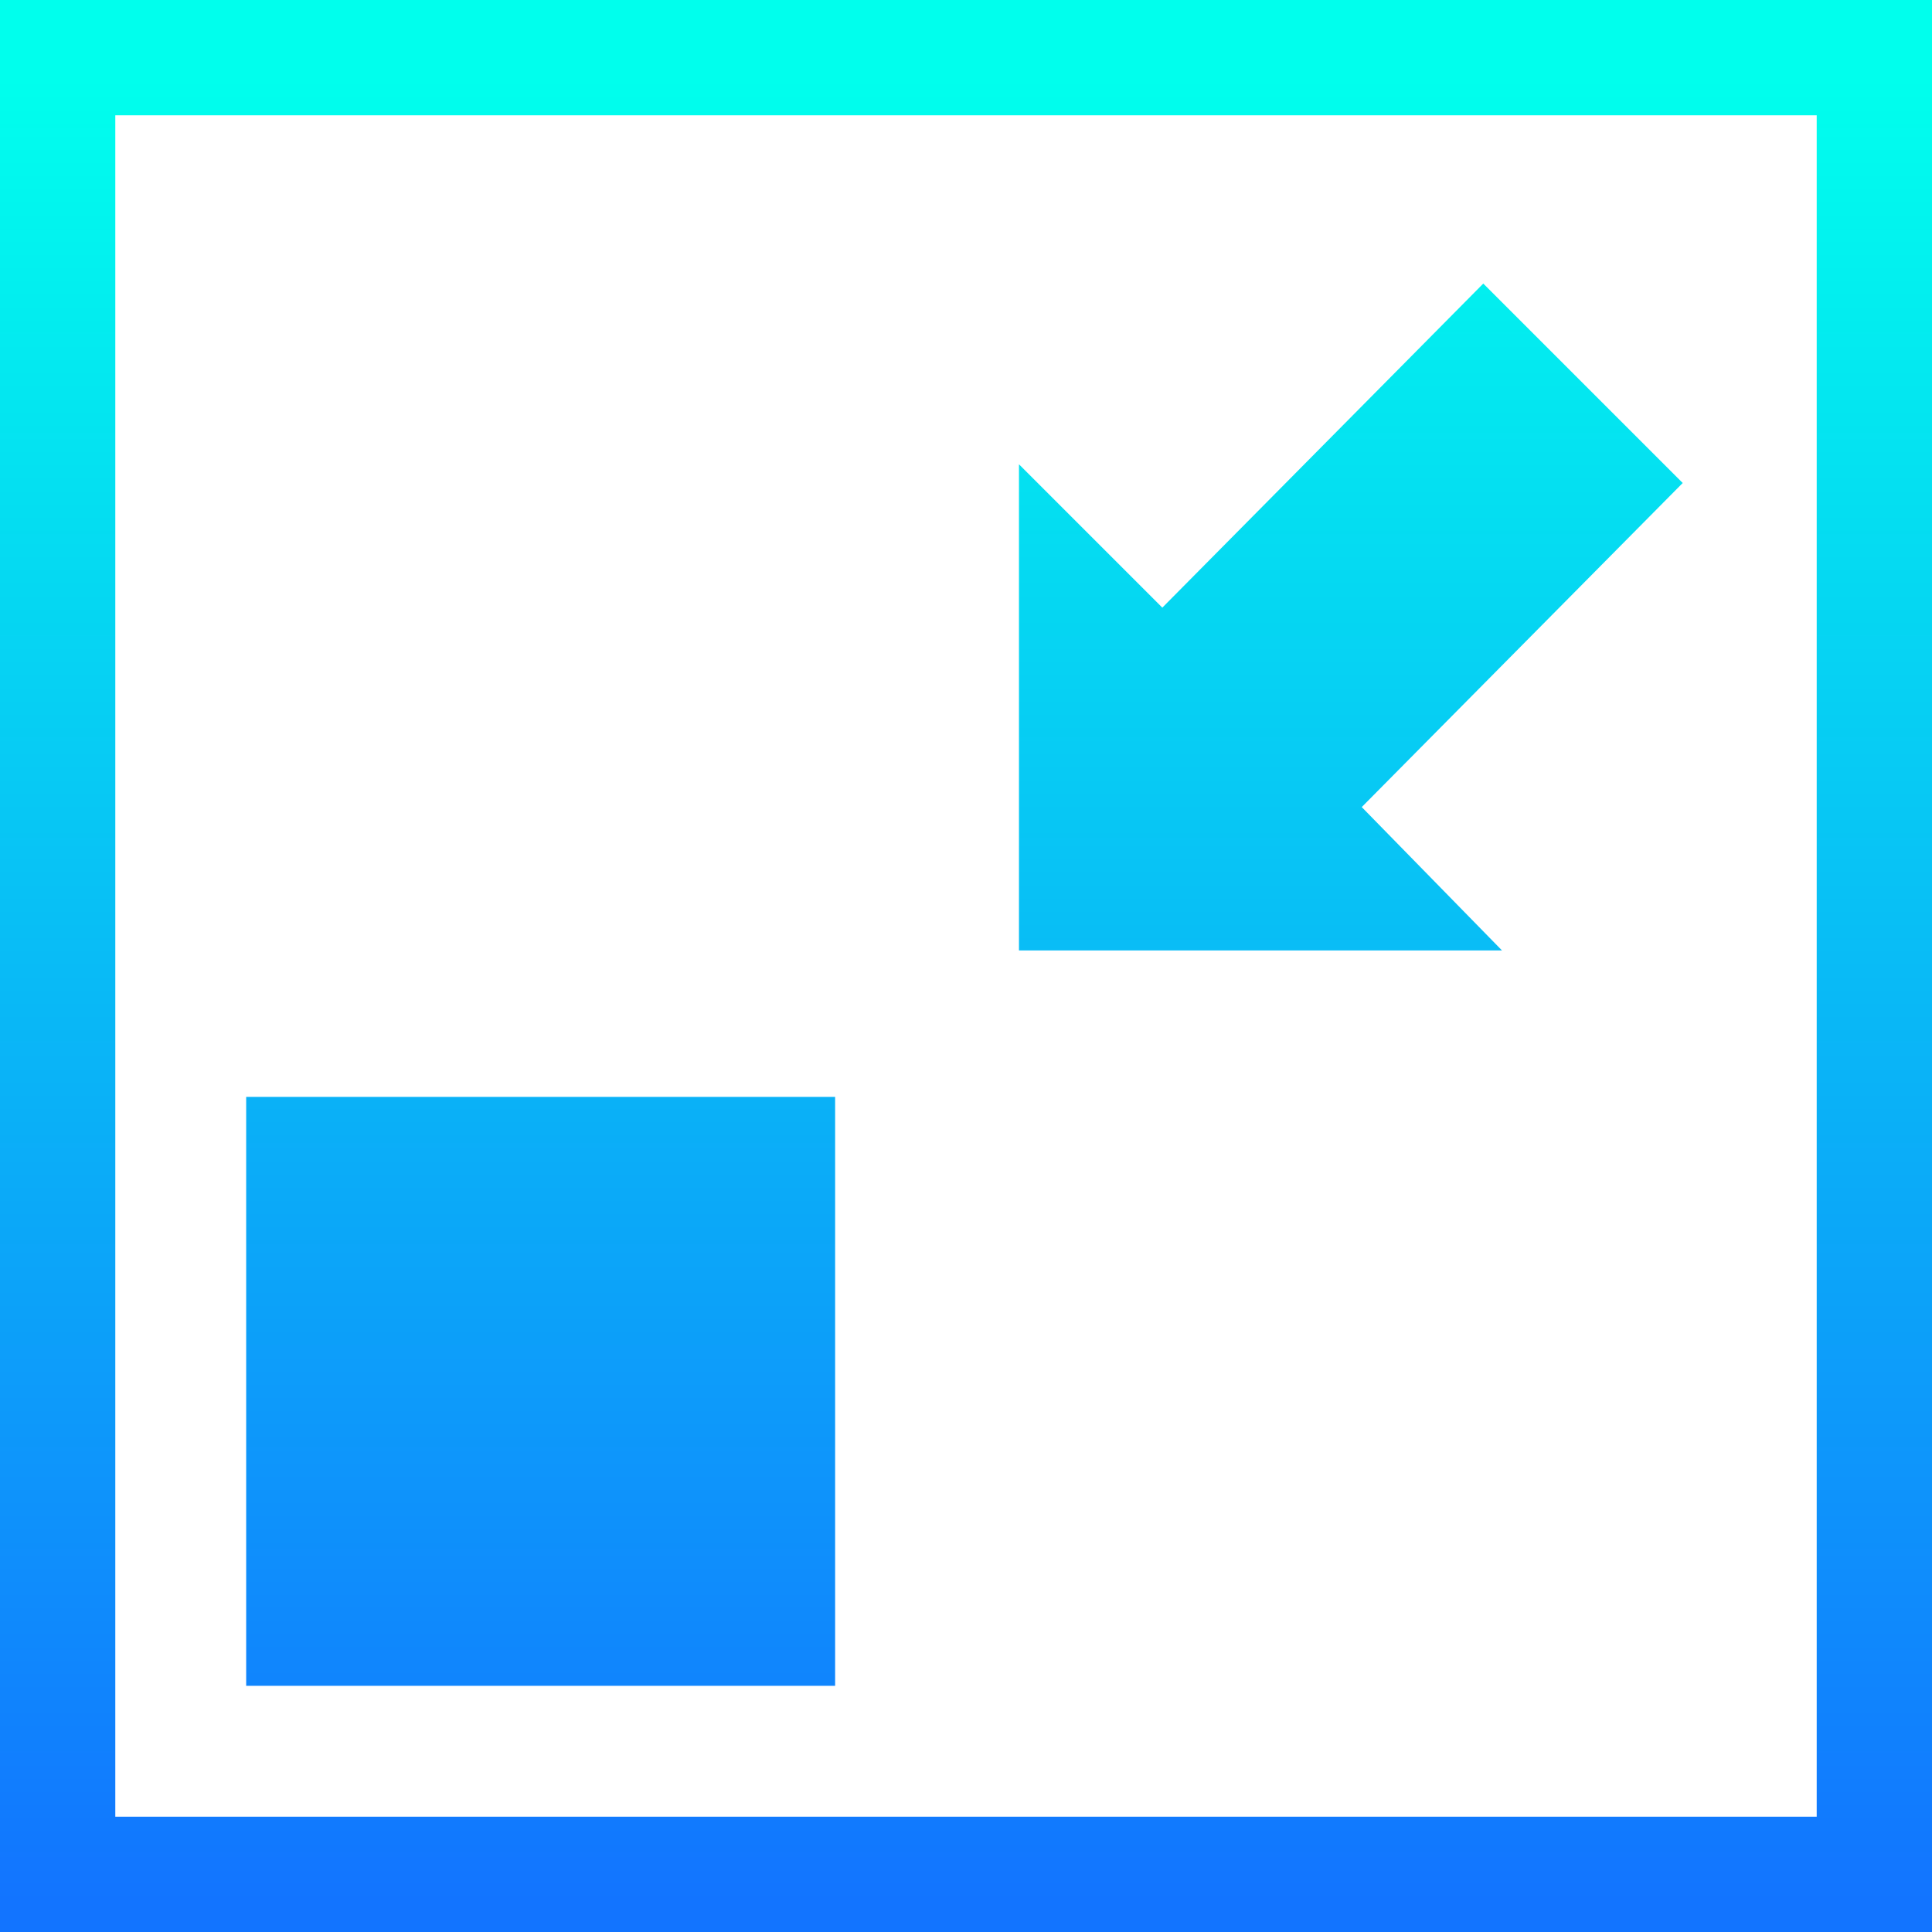
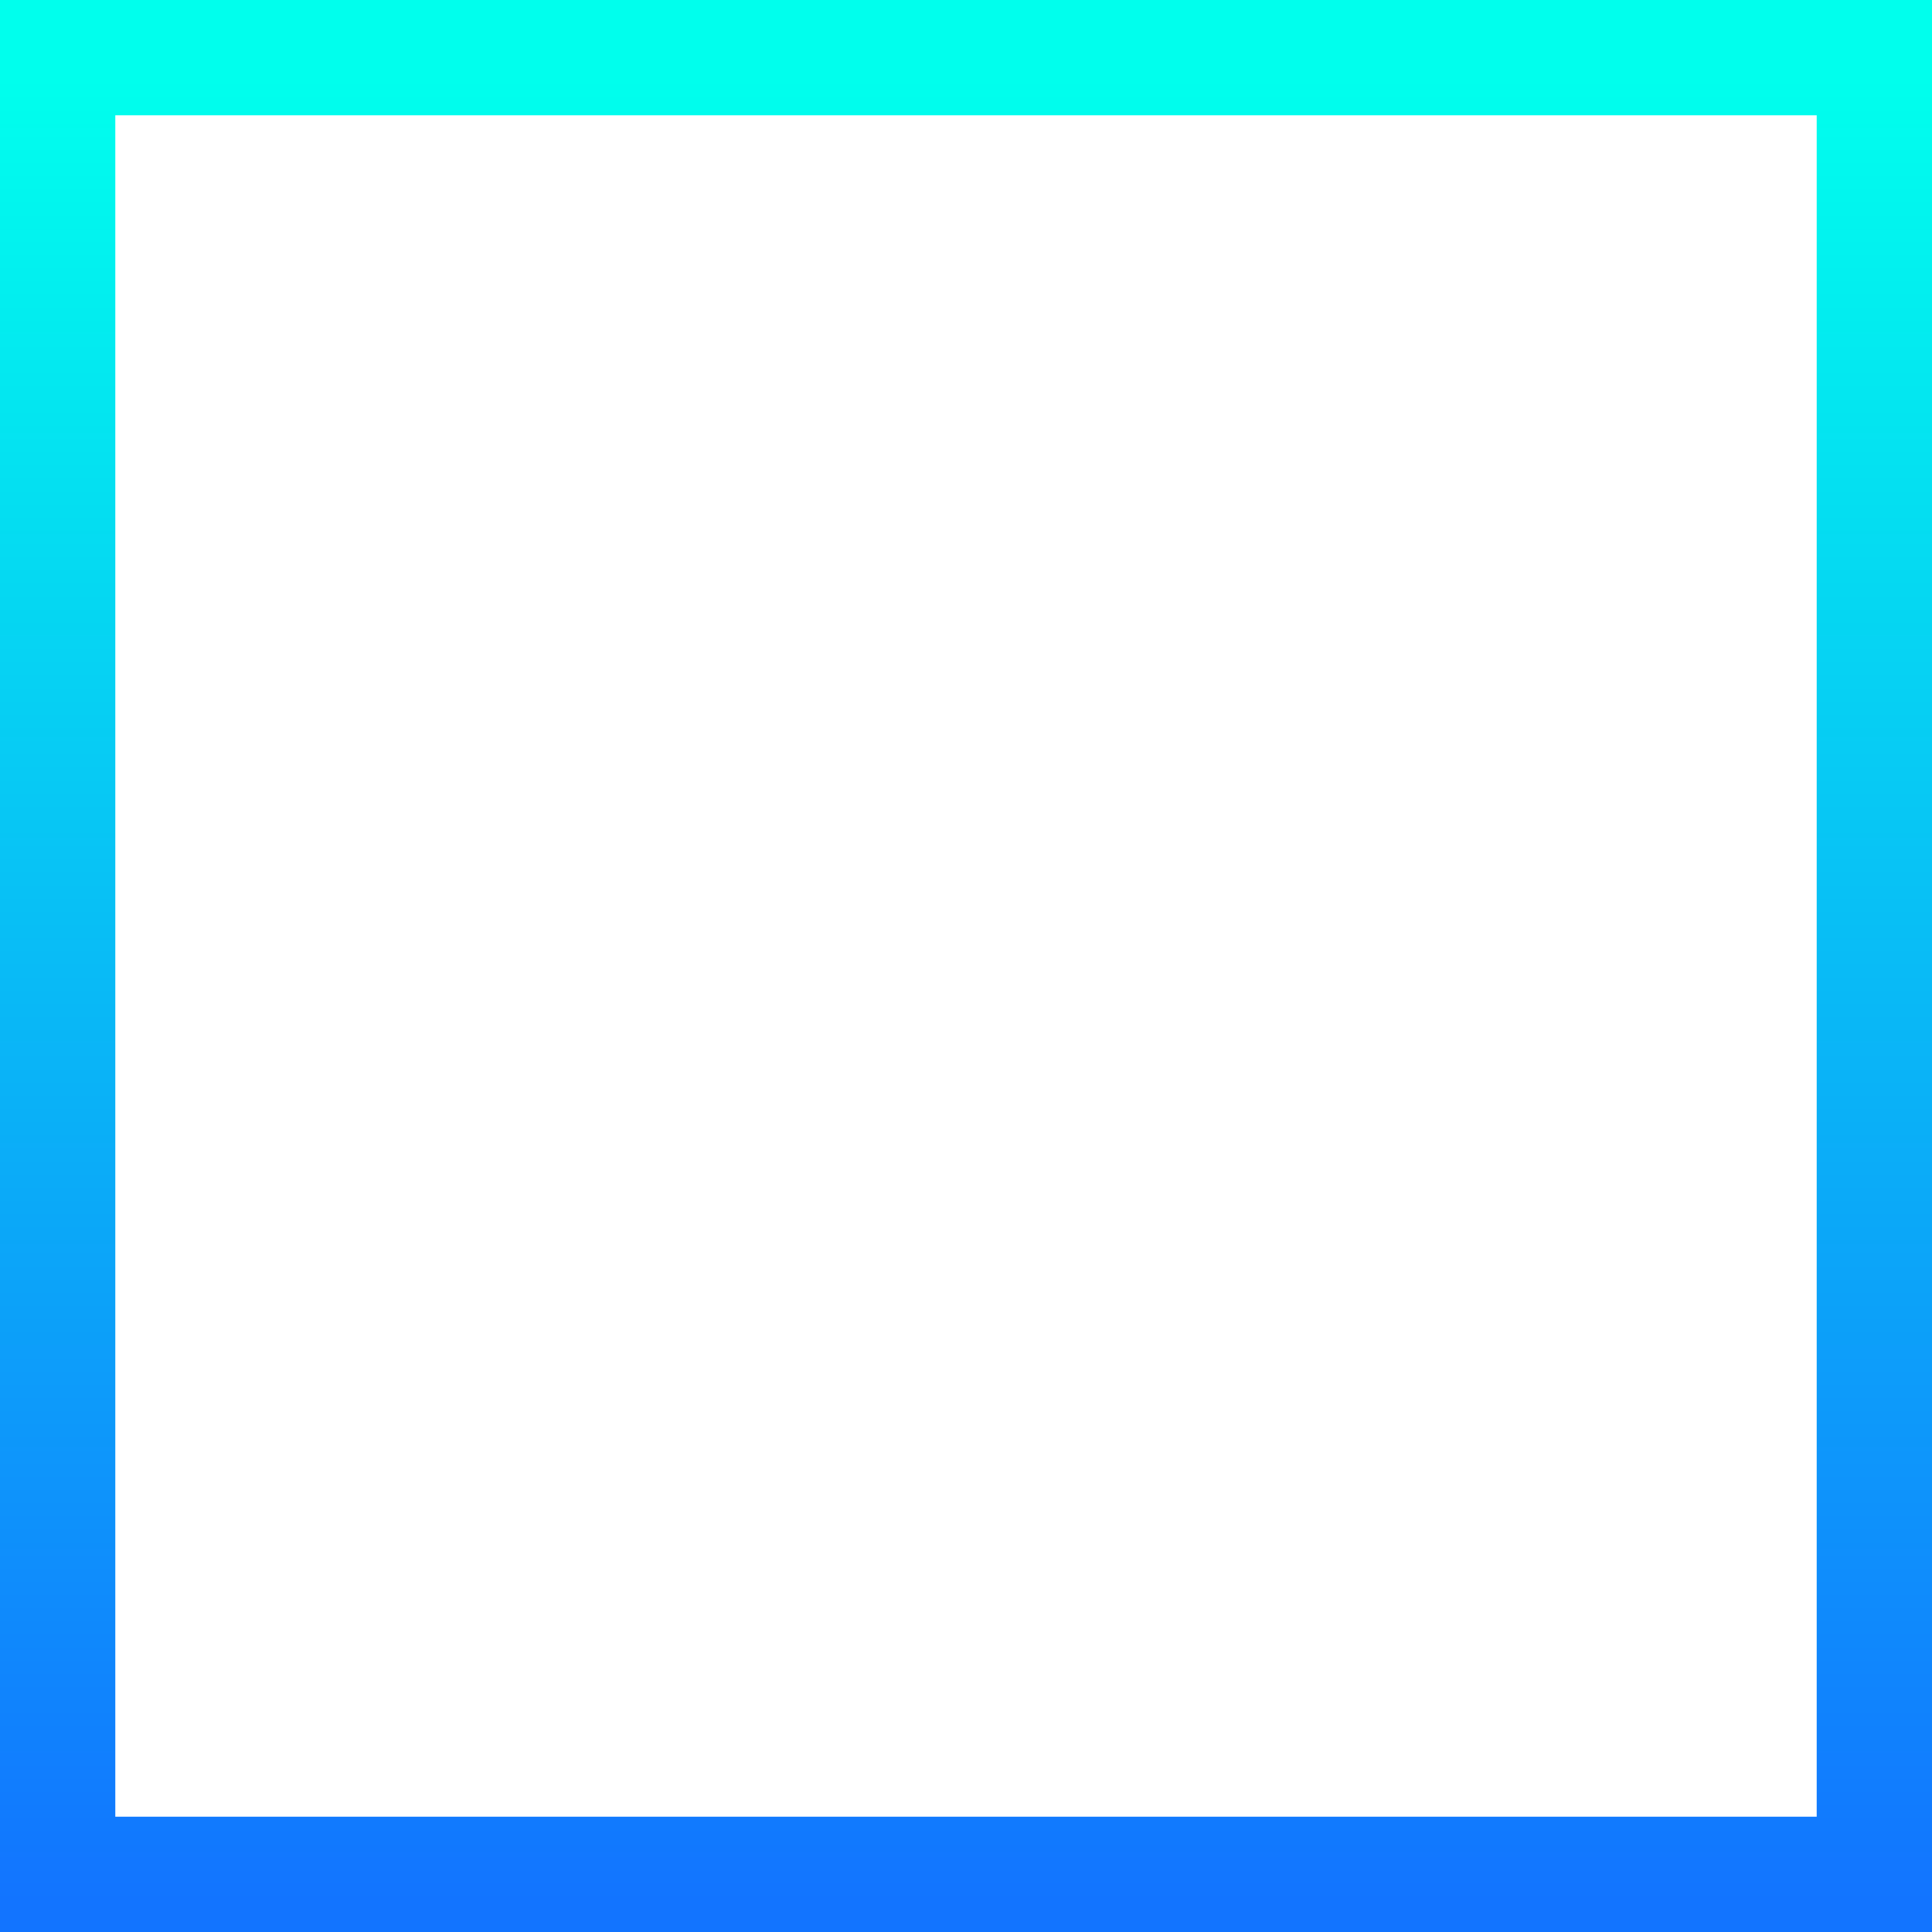
<svg xmlns="http://www.w3.org/2000/svg" version="1.1" id="_레이어_2" x="0px" y="0px" viewBox="0 0 62 62" style="enable-background:new 0 0 62 62;" xml:space="preserve">
  <style type="text/css">
	.st0{fill:url(#SVGID_1_);}
	.st1{fill:url(#SVGID_00000072251383909484329920000015833783101447011755_);}
	.st2{fill:url(#SVGID_00000078756074582952211660000018100059691898859908_);}
</style>
  <g>
    <linearGradient id="SVGID_1_" gradientUnits="userSpaceOnUse" x1="43.341" y1="61.077" x2="43.341" y2="2.503">
      <stop offset="0" style="stop-color:#1274FF" />
      <stop offset="1" style="stop-color:#00FFED" />
    </linearGradient>
-     <polygon class="st0" points="43.7,25.9 54,15.5 47.6,9.1 37.3,19.5 32.7,14.9 32.7,30.5 48.2,30.5  " />
    <linearGradient id="SVGID_00000101067096000213258570000013522324775957115271_" gradientUnits="userSpaceOnUse" x1="31" y1="61.077" x2="31" y2="2.503">
      <stop offset="0" style="stop-color:#1274FF" />
      <stop offset="1" style="stop-color:#00FFED" />
    </linearGradient>
    <path style="fill:url(#SVGID_00000101067096000213258570000013522324775957115271_);" d="M0,0v62h62V0H0z M58.3,58.3H3.7V3.7h54.6   V58.3z" />
    <linearGradient id="SVGID_00000160192409093999523640000018048705092515098789_" gradientUnits="userSpaceOnUse" x1="17.392" y1="61.077" x2="17.392" y2="2.503">
      <stop offset="0" style="stop-color:#1274FF" />
      <stop offset="1" style="stop-color:#00FFED" />
    </linearGradient>
-     <rect x="7.9" y="35.2" style="fill:url(#SVGID_00000160192409093999523640000018048705092515098789_);" width="18.9" height="18.9" />
  </g>
</svg>